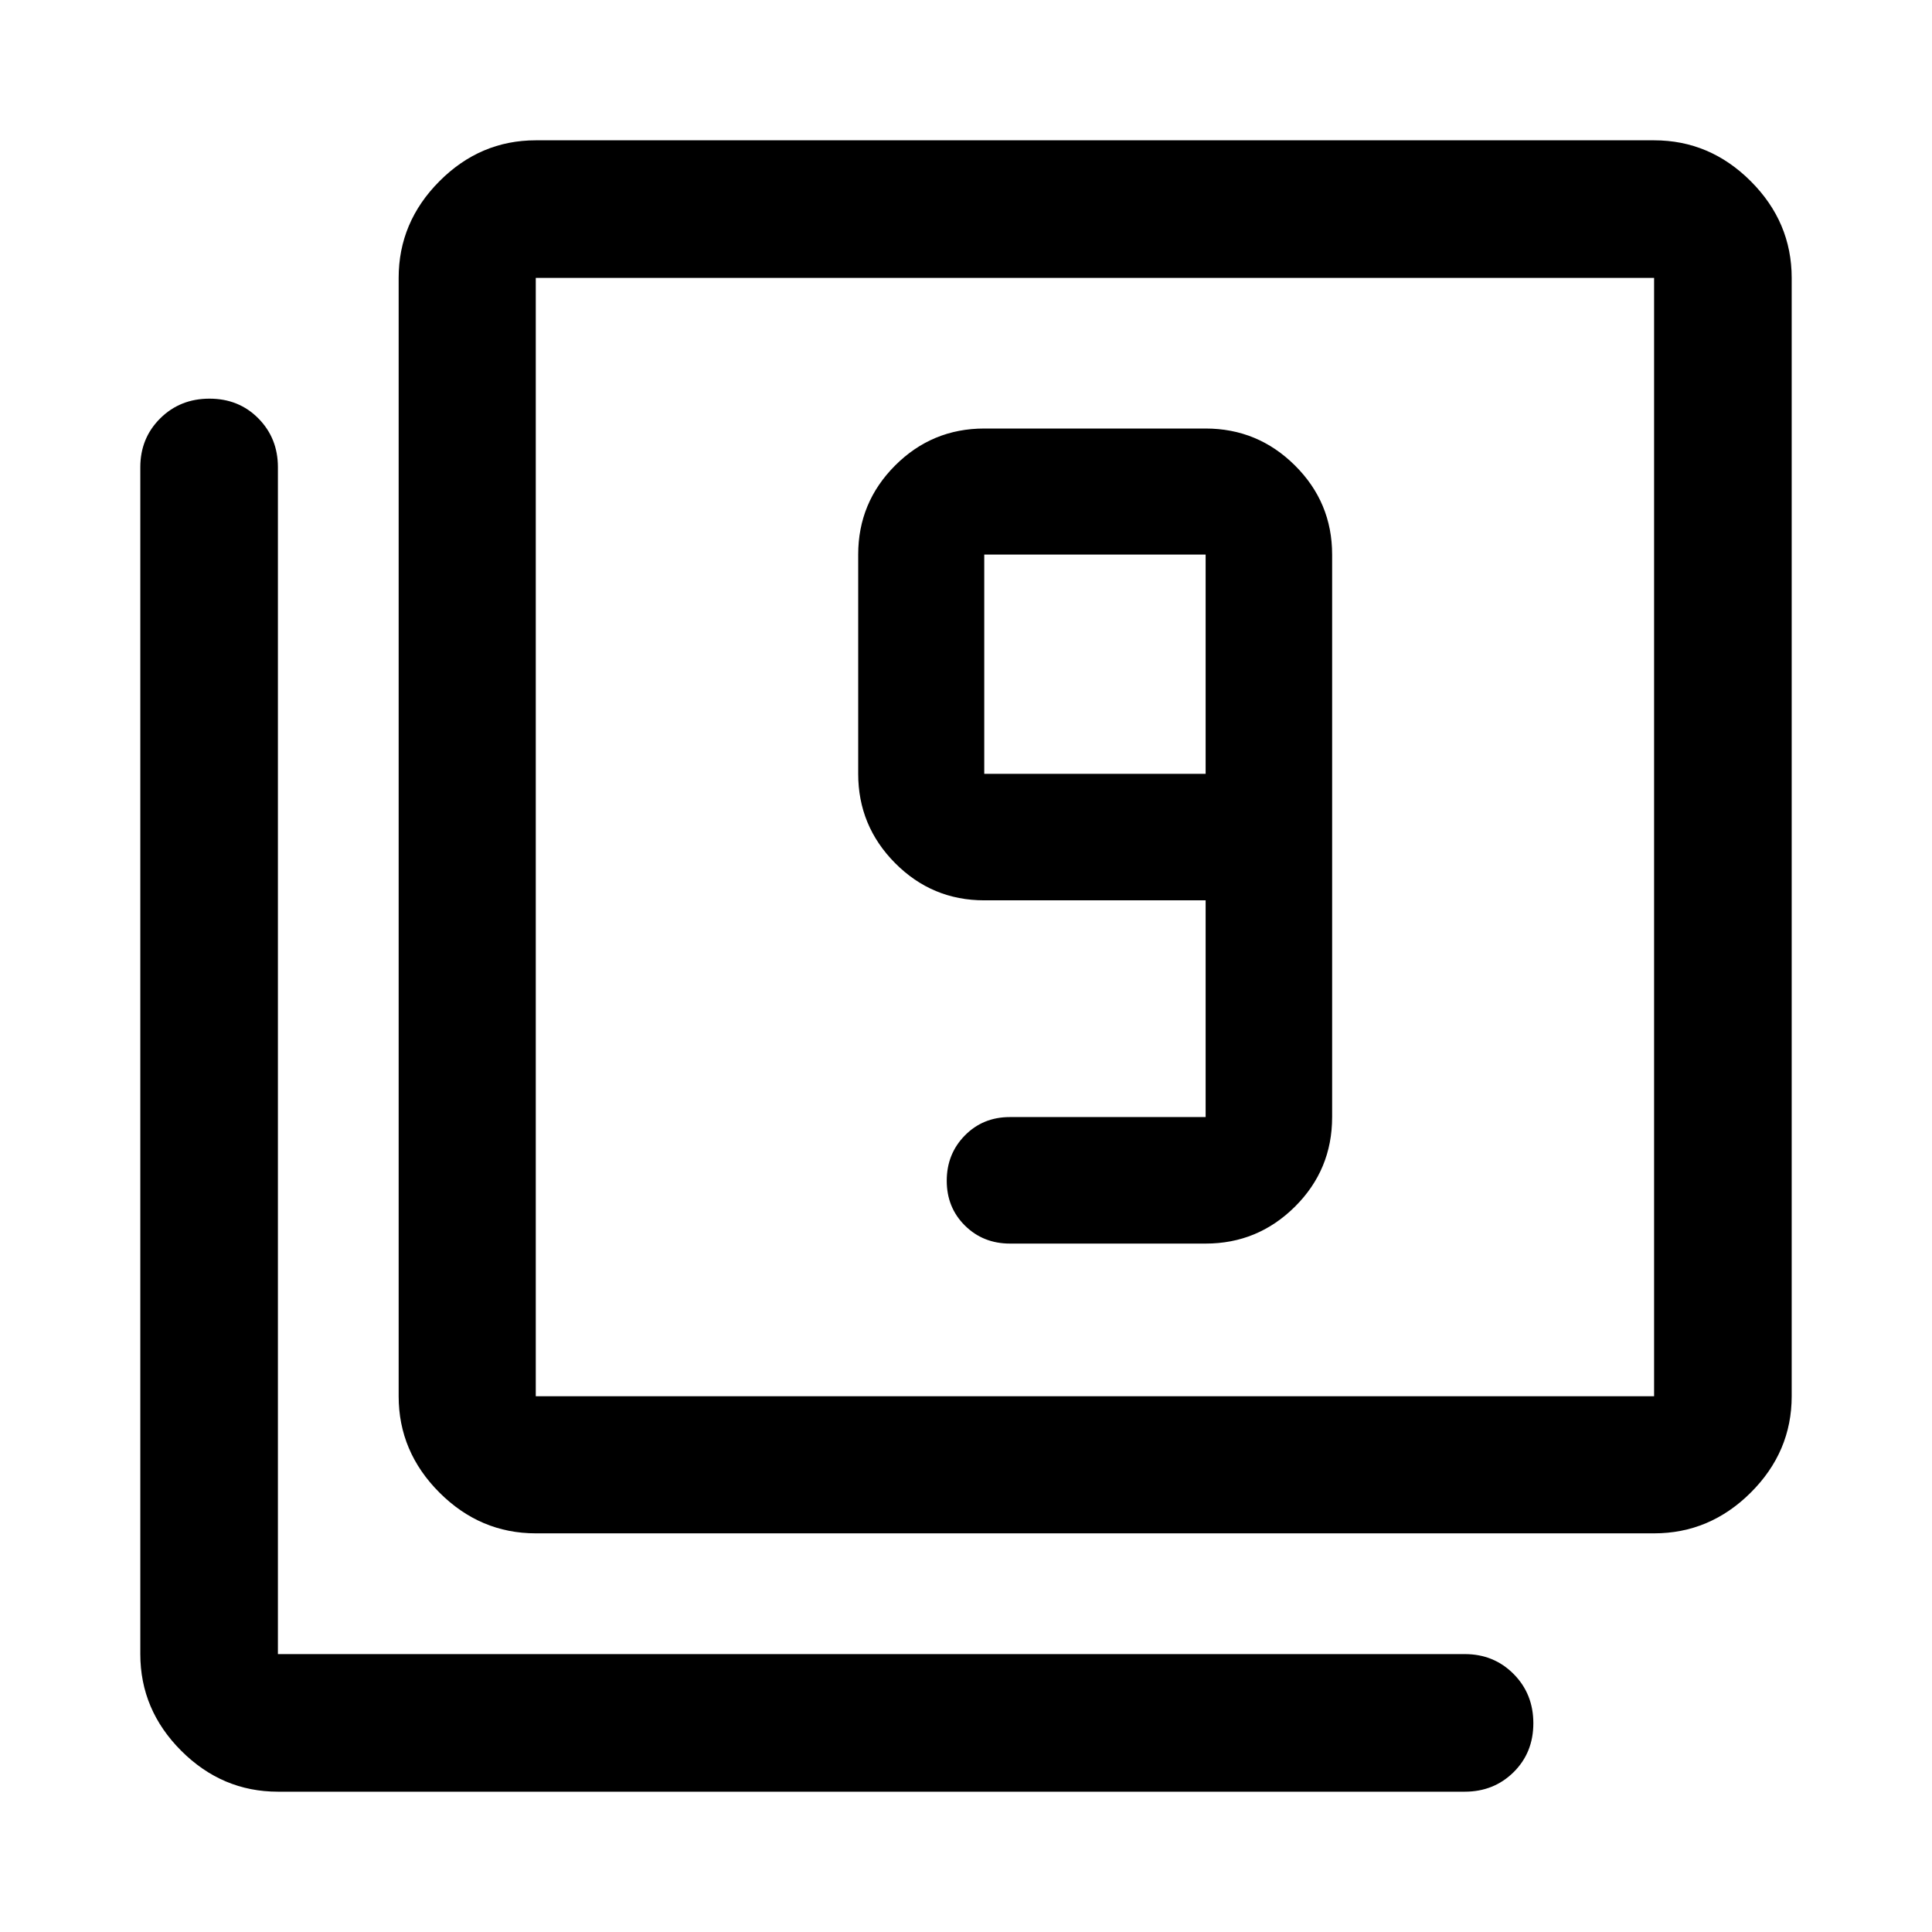
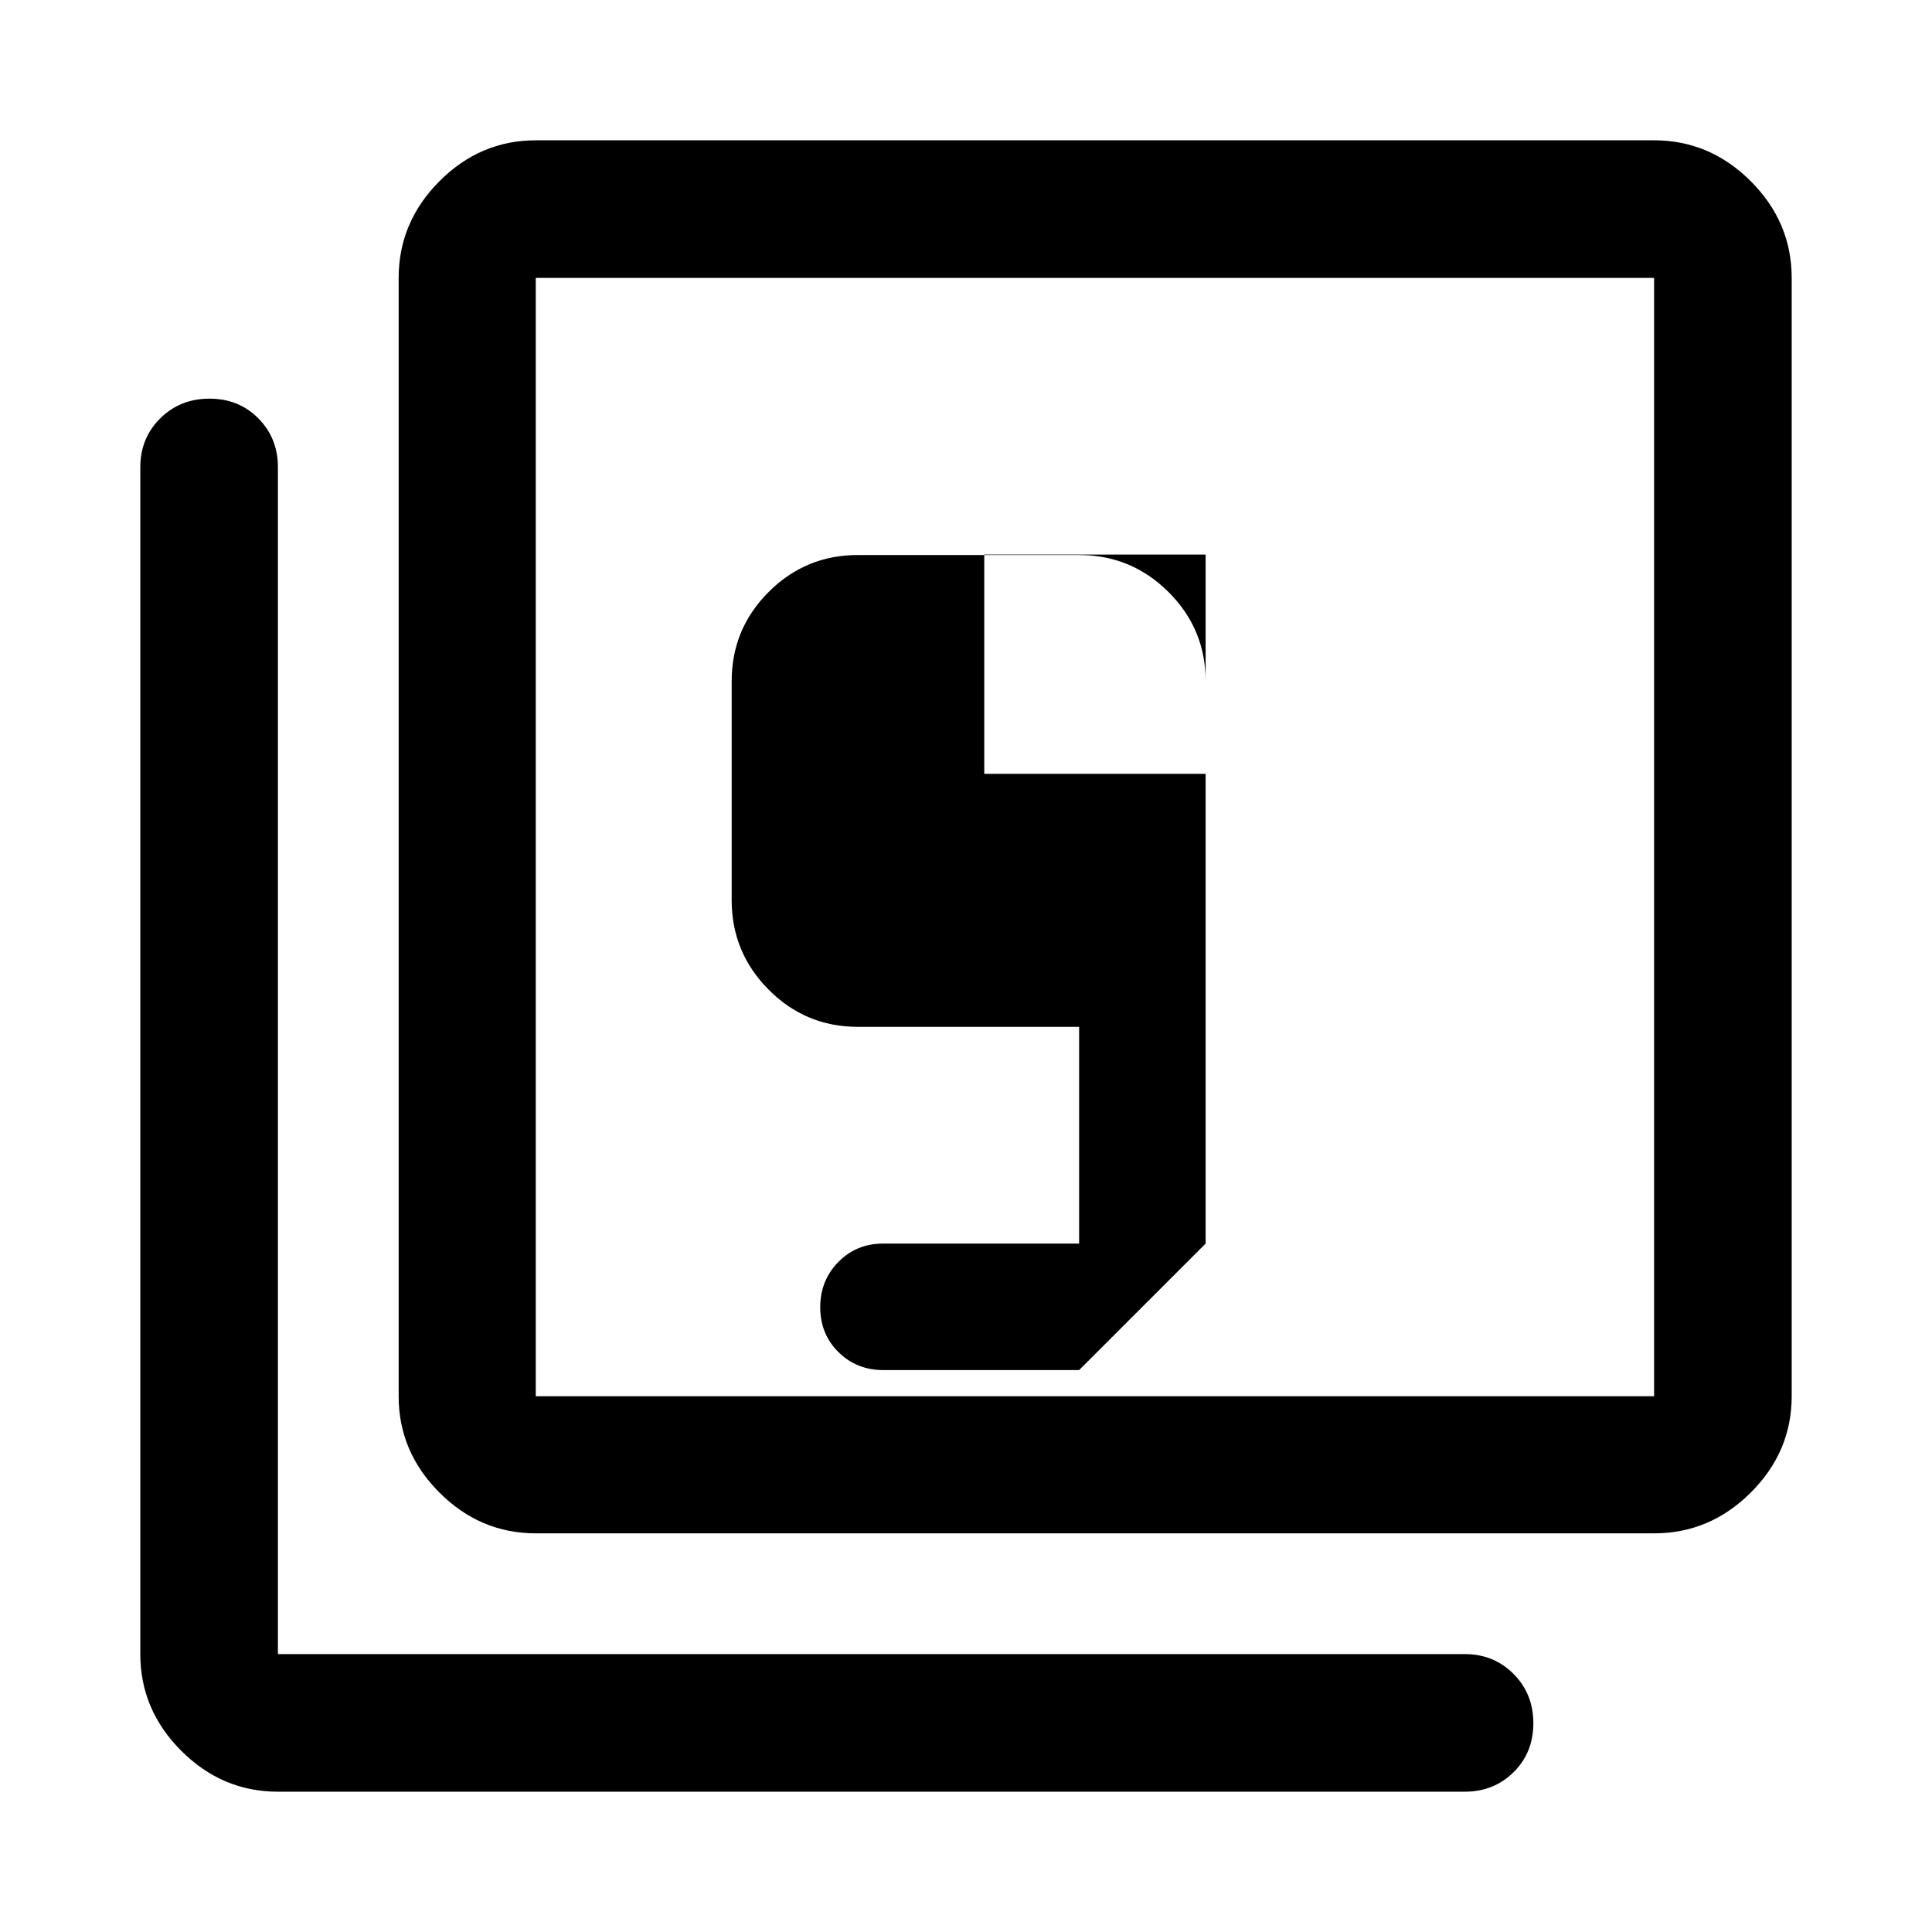
<svg xmlns="http://www.w3.org/2000/svg" width="48" height="48" viewBox="0 -960 960 960">
-   <path d="M599.07-342.07q25.91 0 44.39-18.35 18.47-18.36 18.47-44.51v-279.5q0-25.92-18.47-44.28-18.48-18.36-44.39-18.36h-110q-25.92 0-44.28 18.36t-18.36 44.28v108.93q0 25.91 18.36 44.39t44.28 18.48h110v107.7h-97.33q-13.33 0-22.32 9.15-8.99 9.16-8.99 22.48 0 13.33 9.04 22.28 9.04 8.95 22.4 8.95h97.2Zm0-233.43h-110v-108.93h110v108.93ZM266.22-198.09q-27.6 0-47.87-20.26-20.26-20.27-20.26-47.87v-555.69q0-27.7 20.26-48.04 20.27-20.33 47.87-20.33h555.69q27.7 0 48.04 20.33 20.33 20.34 20.33 48.04v555.69q0 27.6-20.33 47.87-20.34 20.26-48.04 20.26H266.22Zm0-68.13h555.69v-555.69H266.22v555.69ZM138.09-69.72q-27.7 0-48.04-20.33-20.33-20.34-20.33-48.04v-589.76q0-14.42 9.87-24.24 9.87-9.82 24.49-9.82t24.31 9.82q9.7 9.82 9.7 24.24v589.76h589.76q14.42 0 24.24 9.87 9.82 9.88 9.82 24.49 0 14.62-9.82 24.32-9.82 9.69-24.24 9.69H138.09Zm128.13-752.19v555.69-555.69Z" />
+   <path d="M599.07-342.07v-279.5q0-25.92-18.47-44.28-18.48-18.36-44.39-18.36h-110q-25.92 0-44.28 18.36t-18.36 44.28v108.93q0 25.91 18.36 44.39t44.28 18.48h110v107.7h-97.33q-13.33 0-22.32 9.15-8.99 9.16-8.99 22.48 0 13.33 9.04 22.28 9.04 8.95 22.4 8.95h97.2Zm0-233.43h-110v-108.93h110v108.93ZM266.22-198.09q-27.6 0-47.87-20.26-20.26-20.27-20.26-47.87v-555.69q0-27.7 20.26-48.04 20.27-20.33 47.87-20.33h555.69q27.7 0 48.04 20.33 20.33 20.34 20.33 48.04v555.69q0 27.6-20.33 47.87-20.34 20.26-48.04 20.26H266.22Zm0-68.13h555.69v-555.69H266.22v555.69ZM138.09-69.72q-27.7 0-48.04-20.33-20.33-20.34-20.33-48.04v-589.76q0-14.42 9.87-24.24 9.87-9.82 24.49-9.82t24.31 9.82q9.7 9.82 9.7 24.24v589.76h589.76q14.42 0 24.24 9.87 9.82 9.88 9.82 24.49 0 14.62-9.82 24.32-9.82 9.69-24.24 9.69H138.09Zm128.13-752.19v555.69-555.69Z" />
</svg>